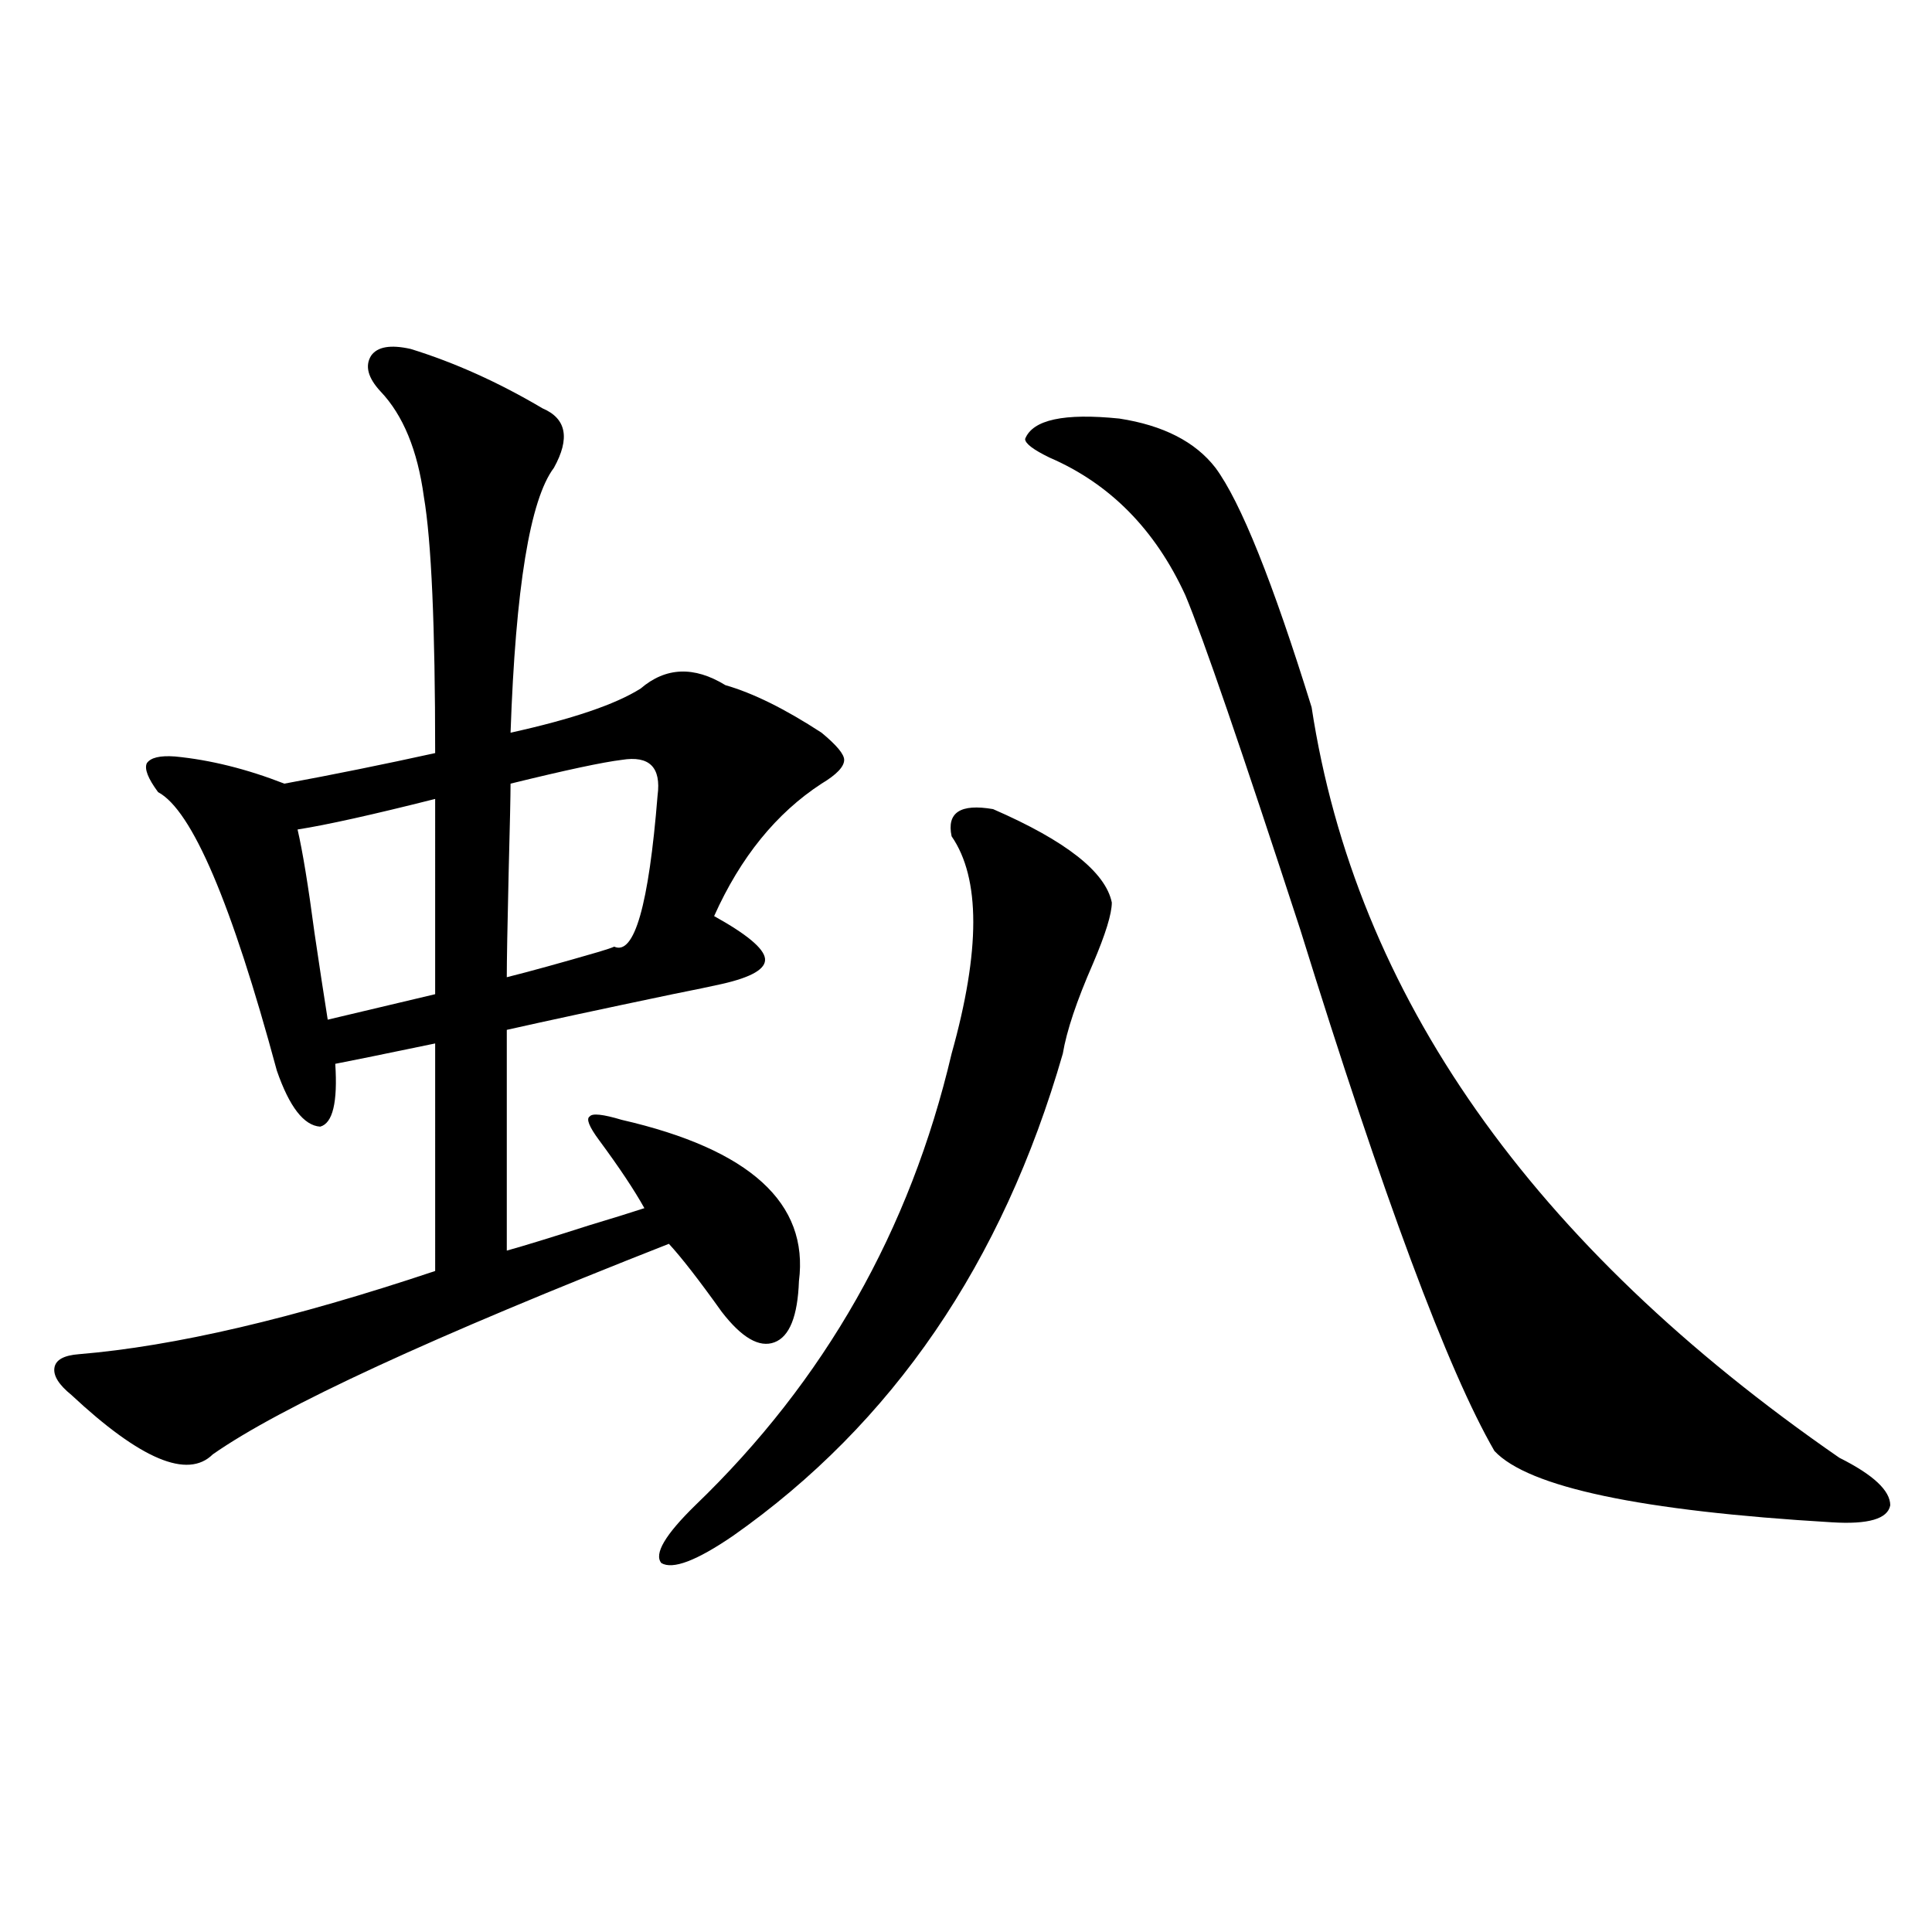
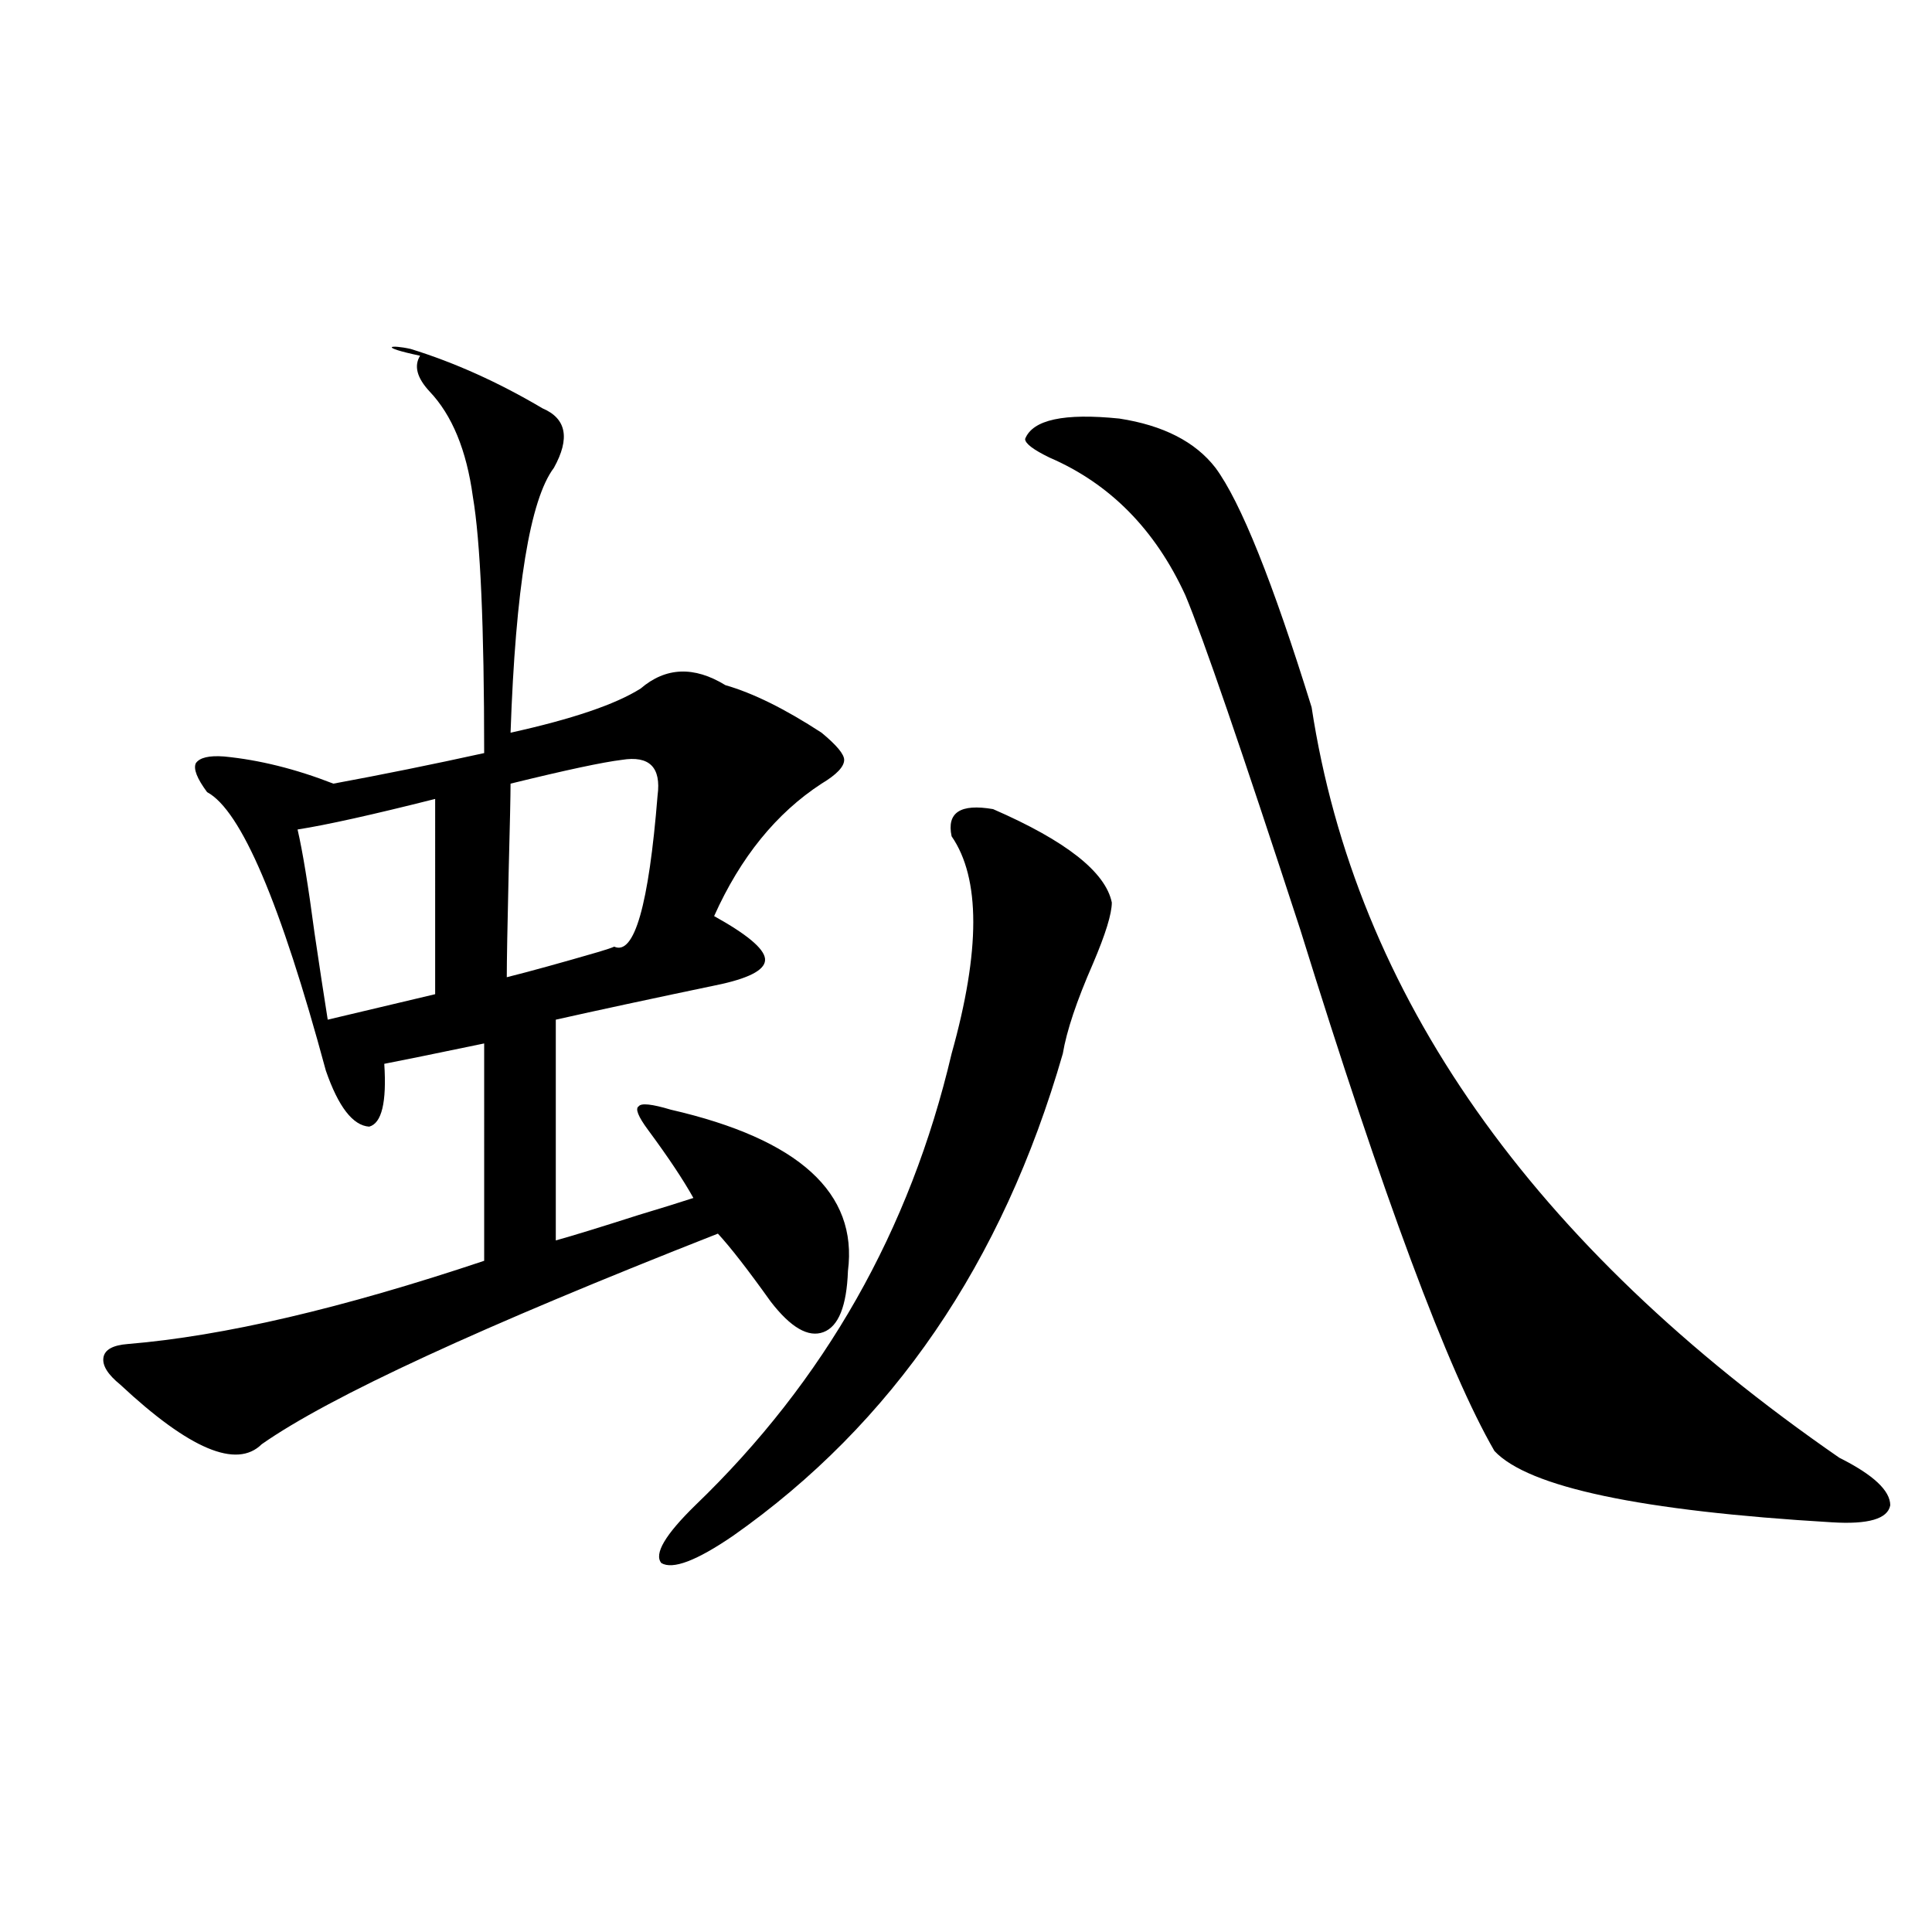
<svg xmlns="http://www.w3.org/2000/svg" version="1.1" id="图层_1" x="0px" y="0px" width="1000px" height="1000px" viewBox="0 0 1000 1000" enable-background="new 0 0 1000 1000" xml:space="preserve">
-   <path d="M212.556,180.613c22.759,7.031,45.518,17.29,68.291,30.762c12.348,5.273,14.299,15.532,5.854,30.762  c-12.362,16.411-19.847,62.114-22.438,137.109c31.859-7.031,54.298-14.639,67.315-22.852c13.003-11.123,27.637-11.714,43.901-1.758  c14.299,4.106,30.884,12.305,49.755,24.609c7.805,6.455,11.707,11.138,11.707,14.063c0,3.516-3.902,7.622-11.707,12.305  c-23.414,15.244-41.95,38.096-55.608,68.555c16.905,9.38,25.686,16.699,26.341,21.973c0.641,5.273-6.829,9.668-22.438,13.184  c-5.213,1.182-13.658,2.939-25.365,5.273c-36.432,7.622-65.044,13.774-85.852,18.457v114.258  c8.445-2.334,22.759-6.729,42.926-13.184c11.707-3.516,21.128-6.44,28.292-8.789c-5.213-9.365-13.018-21.094-23.414-35.156  c-5.213-7.031-6.829-11.123-4.878-12.305c1.296-1.758,6.829-1.167,16.585,1.758c66.34,15.244,96.903,43.066,91.705,83.496  c-0.655,18.169-4.878,28.716-12.683,31.641c-7.805,2.939-16.92-2.334-27.316-15.82c-11.707-16.396-20.822-28.125-27.316-35.156  c-122.283,48.052-200.971,84.375-236.092,108.984c-13.018,12.896-37.407,2.637-73.169-30.762c-6.509-5.273-9.436-9.956-8.78-14.063  c0.641-4.092,4.878-6.44,12.683-7.031c49.42-4.092,110.882-18.457,184.386-43.066V540.086c-25.365,5.273-42.605,8.789-51.706,10.547  c1.296,19.927-1.311,30.762-7.805,32.52c-8.46-0.576-15.944-10.244-22.438-29.004c-23.414-86.709-43.901-134.761-61.462-144.141  c-5.213-7.031-7.164-12.002-5.854-14.941c1.951-2.925,6.829-4.092,14.634-3.516c18.201,1.758,37.072,6.455,56.584,14.063  c25.365-4.683,51.371-9.956,78.047-15.82c0-65.615-1.951-109.863-5.854-132.715c-3.262-24.019-10.731-42.188-22.438-54.492  c-6.509-7.031-8.14-13.184-4.878-18.457C195.315,179.446,202.145,178.279,212.556,180.613z M225.238,413.523  c-32.529,8.213-56.264,13.486-71.218,15.82c2.592,11.138,5.519,29.004,8.78,53.613c2.592,17.578,4.878,32.52,6.829,44.824  l55.608-13.184V413.523z M321.821,393.309c-9.756,1.182-28.947,5.273-57.56,12.305c0,5.864-0.335,21.094-0.976,45.703  c-0.655,28.125-0.976,46.294-0.976,54.492c11.707-2.925,27.637-7.319,47.804-13.184c3.902-1.167,6.494-2.046,7.805-2.637  c10.396,4.697,17.881-21.382,22.438-78.223C342.309,397.127,336.12,390.975,321.821,393.309z M514.012,418.797  c37.713,16.411,58.2,32.52,61.462,48.34c0,5.864-3.262,16.411-9.756,31.641c-8.46,19.336-13.658,34.868-15.609,46.582  c-31.219,108.408-88.138,191.602-170.728,249.609c-18.871,12.896-31.219,17.578-37.072,14.063  c-3.902-4.683,1.951-14.639,17.561-29.883c66.98-64.448,111.217-142.383,132.68-233.789c14.954-53.311,14.954-90.815,0-112.5  C489.942,420.555,497.092,415.872,514.012,418.797z M629.131,242.137c13.003,17.578,29.588,58.887,49.755,123.926  C701.645,514.9,792.694,644.388,952.05,754.539c17.561,8.789,26.341,17.002,26.341,24.609c-1.311,7.031-11.387,9.971-30.243,8.789  c-98.869-5.85-157.069-18.154-174.63-36.914c-24.069-41.597-57.56-131.533-100.485-269.824  c-30.578-93.74-50.41-151.46-59.511-173.145c-15.609-33.975-39.023-57.705-70.242-71.191c-8.46-4.092-12.683-7.319-12.683-9.668  c3.902-9.956,20.152-13.472,48.779-10.547C602.135,220.164,618.72,228.665,629.131,242.137z" />
+   <path d="M212.556,180.613c22.759,7.031,45.518,17.29,68.291,30.762c12.348,5.273,14.299,15.532,5.854,30.762  c-12.362,16.411-19.847,62.114-22.438,137.109c31.859-7.031,54.298-14.639,67.315-22.852c13.003-11.123,27.637-11.714,43.901-1.758  c14.299,4.106,30.884,12.305,49.755,24.609c7.805,6.455,11.707,11.138,11.707,14.063c0,3.516-3.902,7.622-11.707,12.305  c-23.414,15.244-41.95,38.096-55.608,68.555c16.905,9.38,25.686,16.699,26.341,21.973c0.641,5.273-6.829,9.668-22.438,13.184  c-36.432,7.622-65.044,13.774-85.852,18.457v114.258  c8.445-2.334,22.759-6.729,42.926-13.184c11.707-3.516,21.128-6.44,28.292-8.789c-5.213-9.365-13.018-21.094-23.414-35.156  c-5.213-7.031-6.829-11.123-4.878-12.305c1.296-1.758,6.829-1.167,16.585,1.758c66.34,15.244,96.903,43.066,91.705,83.496  c-0.655,18.169-4.878,28.716-12.683,31.641c-7.805,2.939-16.92-2.334-27.316-15.82c-11.707-16.396-20.822-28.125-27.316-35.156  c-122.283,48.052-200.971,84.375-236.092,108.984c-13.018,12.896-37.407,2.637-73.169-30.762c-6.509-5.273-9.436-9.956-8.78-14.063  c0.641-4.092,4.878-6.44,12.683-7.031c49.42-4.092,110.882-18.457,184.386-43.066V540.086c-25.365,5.273-42.605,8.789-51.706,10.547  c1.296,19.927-1.311,30.762-7.805,32.52c-8.46-0.576-15.944-10.244-22.438-29.004c-23.414-86.709-43.901-134.761-61.462-144.141  c-5.213-7.031-7.164-12.002-5.854-14.941c1.951-2.925,6.829-4.092,14.634-3.516c18.201,1.758,37.072,6.455,56.584,14.063  c25.365-4.683,51.371-9.956,78.047-15.82c0-65.615-1.951-109.863-5.854-132.715c-3.262-24.019-10.731-42.188-22.438-54.492  c-6.509-7.031-8.14-13.184-4.878-18.457C195.315,179.446,202.145,178.279,212.556,180.613z M225.238,413.523  c-32.529,8.213-56.264,13.486-71.218,15.82c2.592,11.138,5.519,29.004,8.78,53.613c2.592,17.578,4.878,32.52,6.829,44.824  l55.608-13.184V413.523z M321.821,393.309c-9.756,1.182-28.947,5.273-57.56,12.305c0,5.864-0.335,21.094-0.976,45.703  c-0.655,28.125-0.976,46.294-0.976,54.492c11.707-2.925,27.637-7.319,47.804-13.184c3.902-1.167,6.494-2.046,7.805-2.637  c10.396,4.697,17.881-21.382,22.438-78.223C342.309,397.127,336.12,390.975,321.821,393.309z M514.012,418.797  c37.713,16.411,58.2,32.52,61.462,48.34c0,5.864-3.262,16.411-9.756,31.641c-8.46,19.336-13.658,34.868-15.609,46.582  c-31.219,108.408-88.138,191.602-170.728,249.609c-18.871,12.896-31.219,17.578-37.072,14.063  c-3.902-4.683,1.951-14.639,17.561-29.883c66.98-64.448,111.217-142.383,132.68-233.789c14.954-53.311,14.954-90.815,0-112.5  C489.942,420.555,497.092,415.872,514.012,418.797z M629.131,242.137c13.003,17.578,29.588,58.887,49.755,123.926  C701.645,514.9,792.694,644.388,952.05,754.539c17.561,8.789,26.341,17.002,26.341,24.609c-1.311,7.031-11.387,9.971-30.243,8.789  c-98.869-5.85-157.069-18.154-174.63-36.914c-24.069-41.597-57.56-131.533-100.485-269.824  c-30.578-93.74-50.41-151.46-59.511-173.145c-15.609-33.975-39.023-57.705-70.242-71.191c-8.46-4.092-12.683-7.319-12.683-9.668  c3.902-9.956,20.152-13.472,48.779-10.547C602.135,220.164,618.72,228.665,629.131,242.137z" />
</svg>